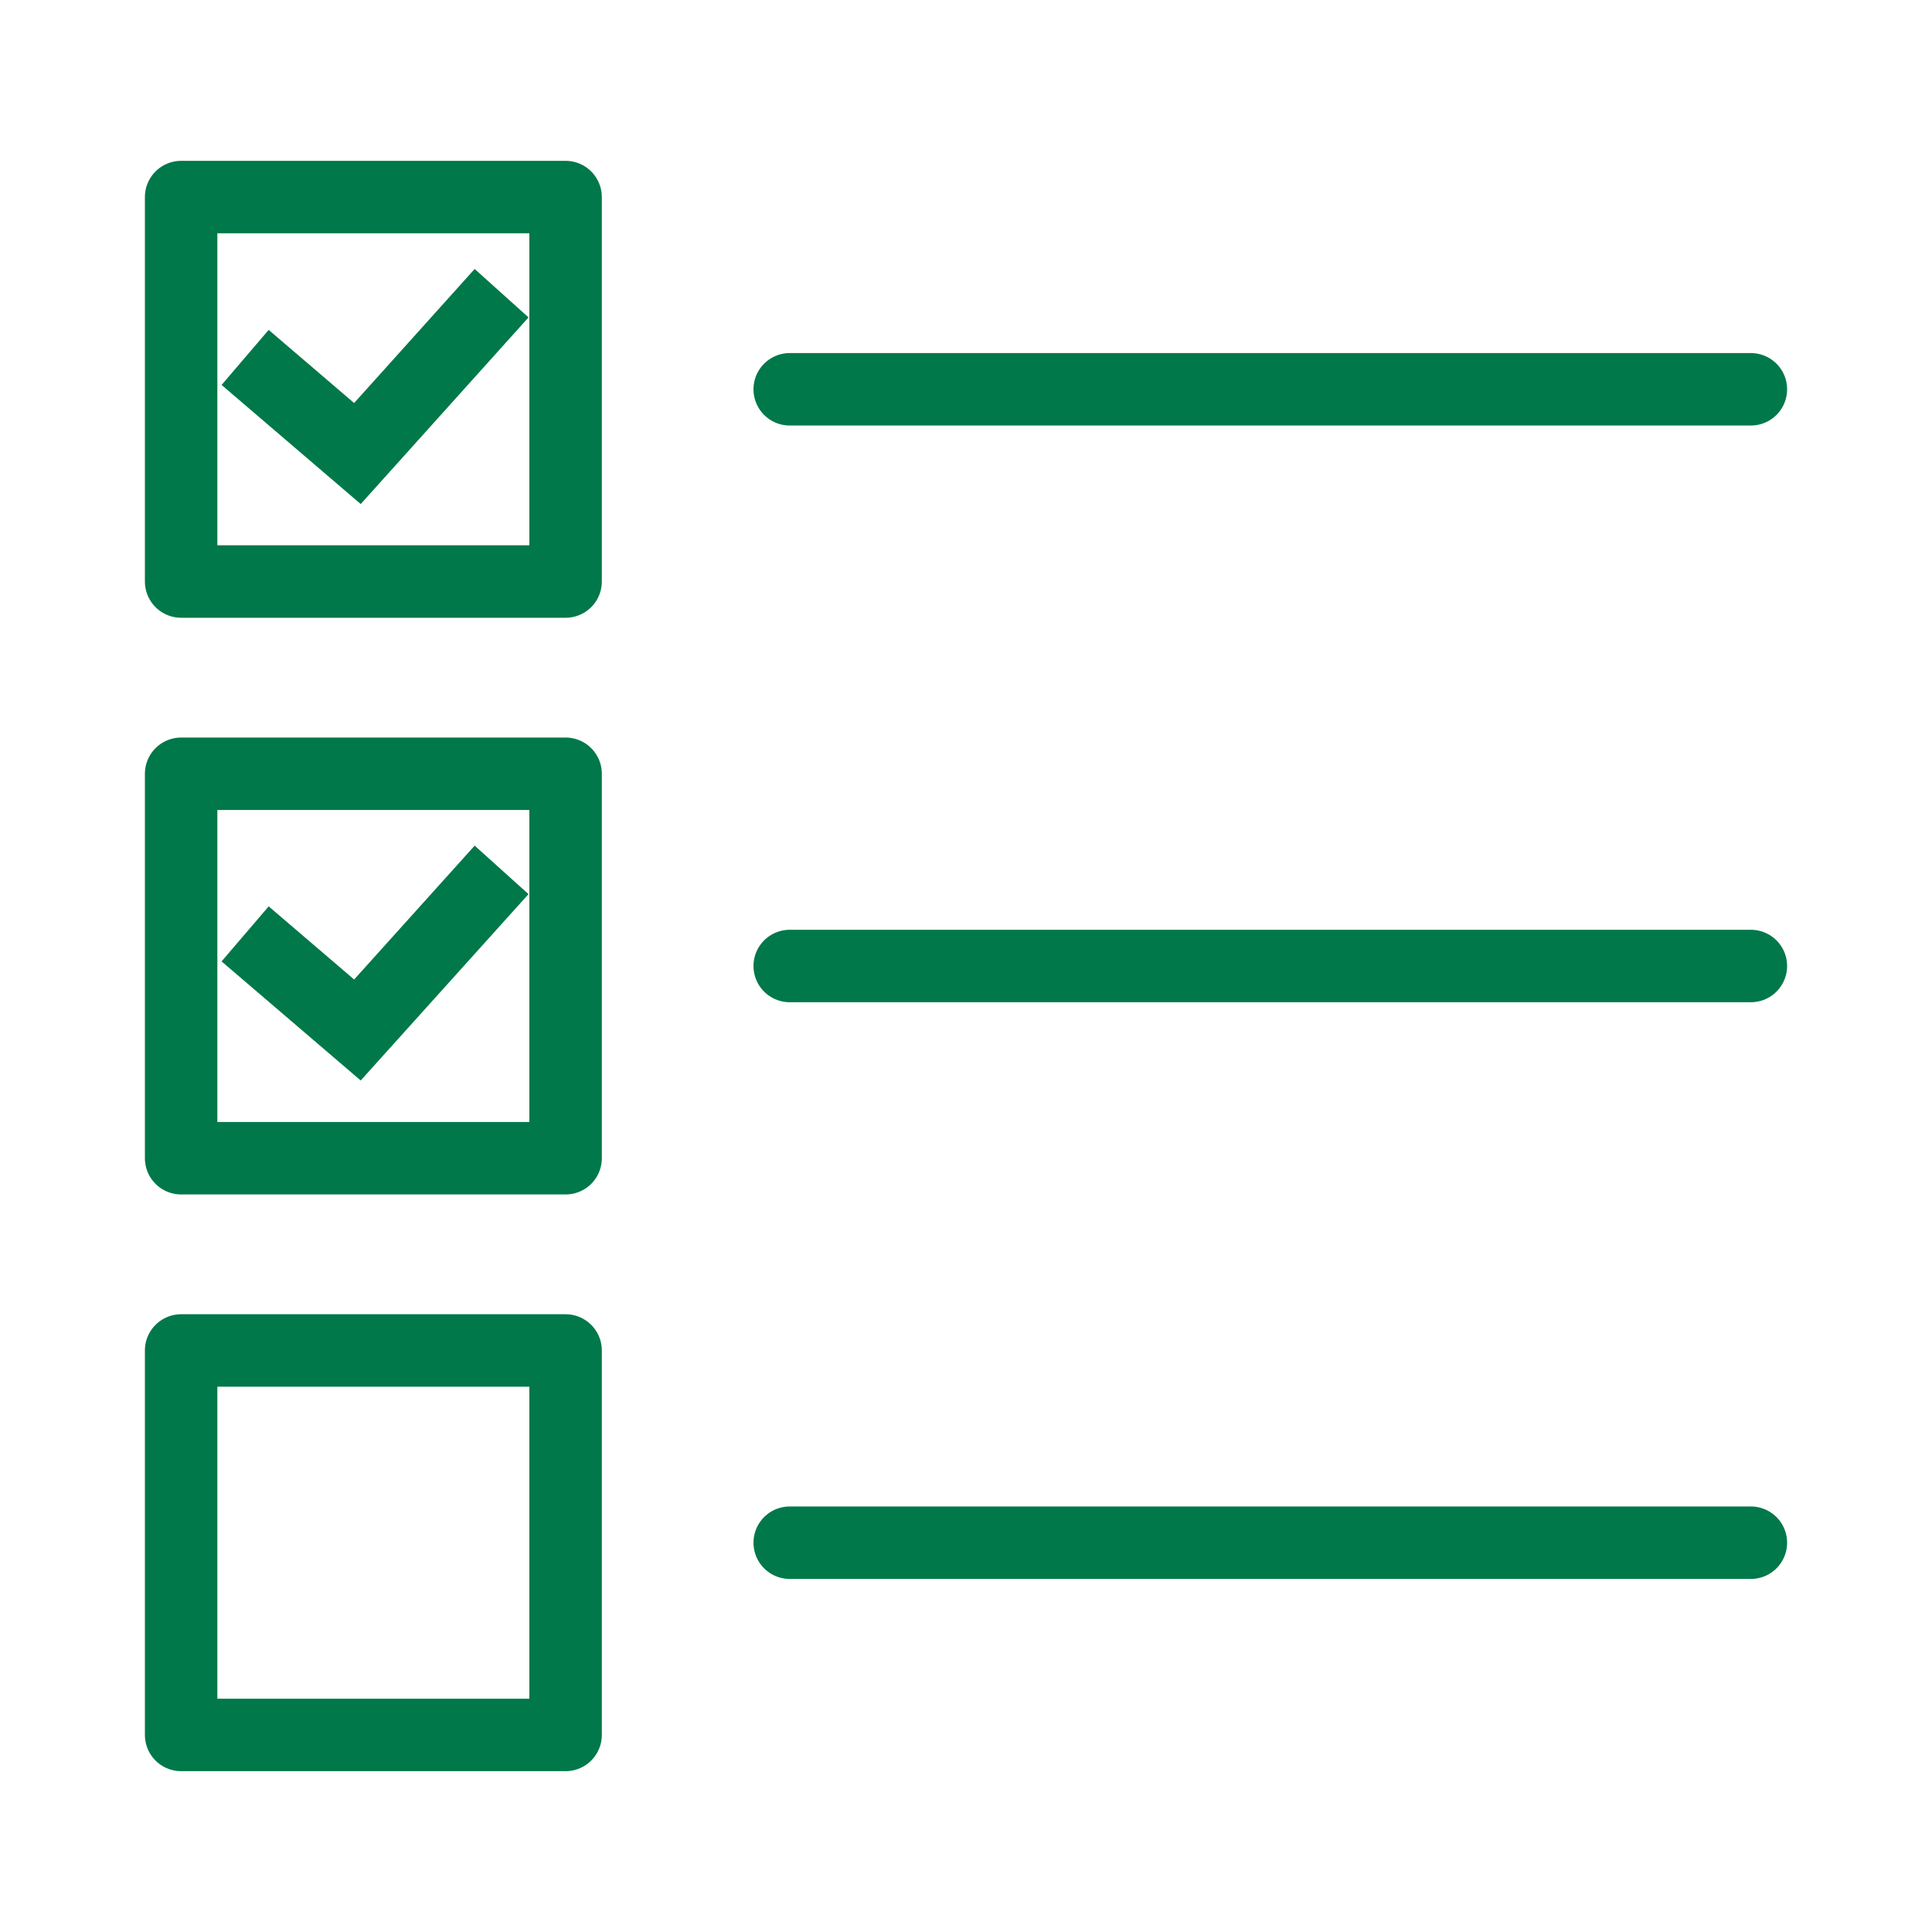
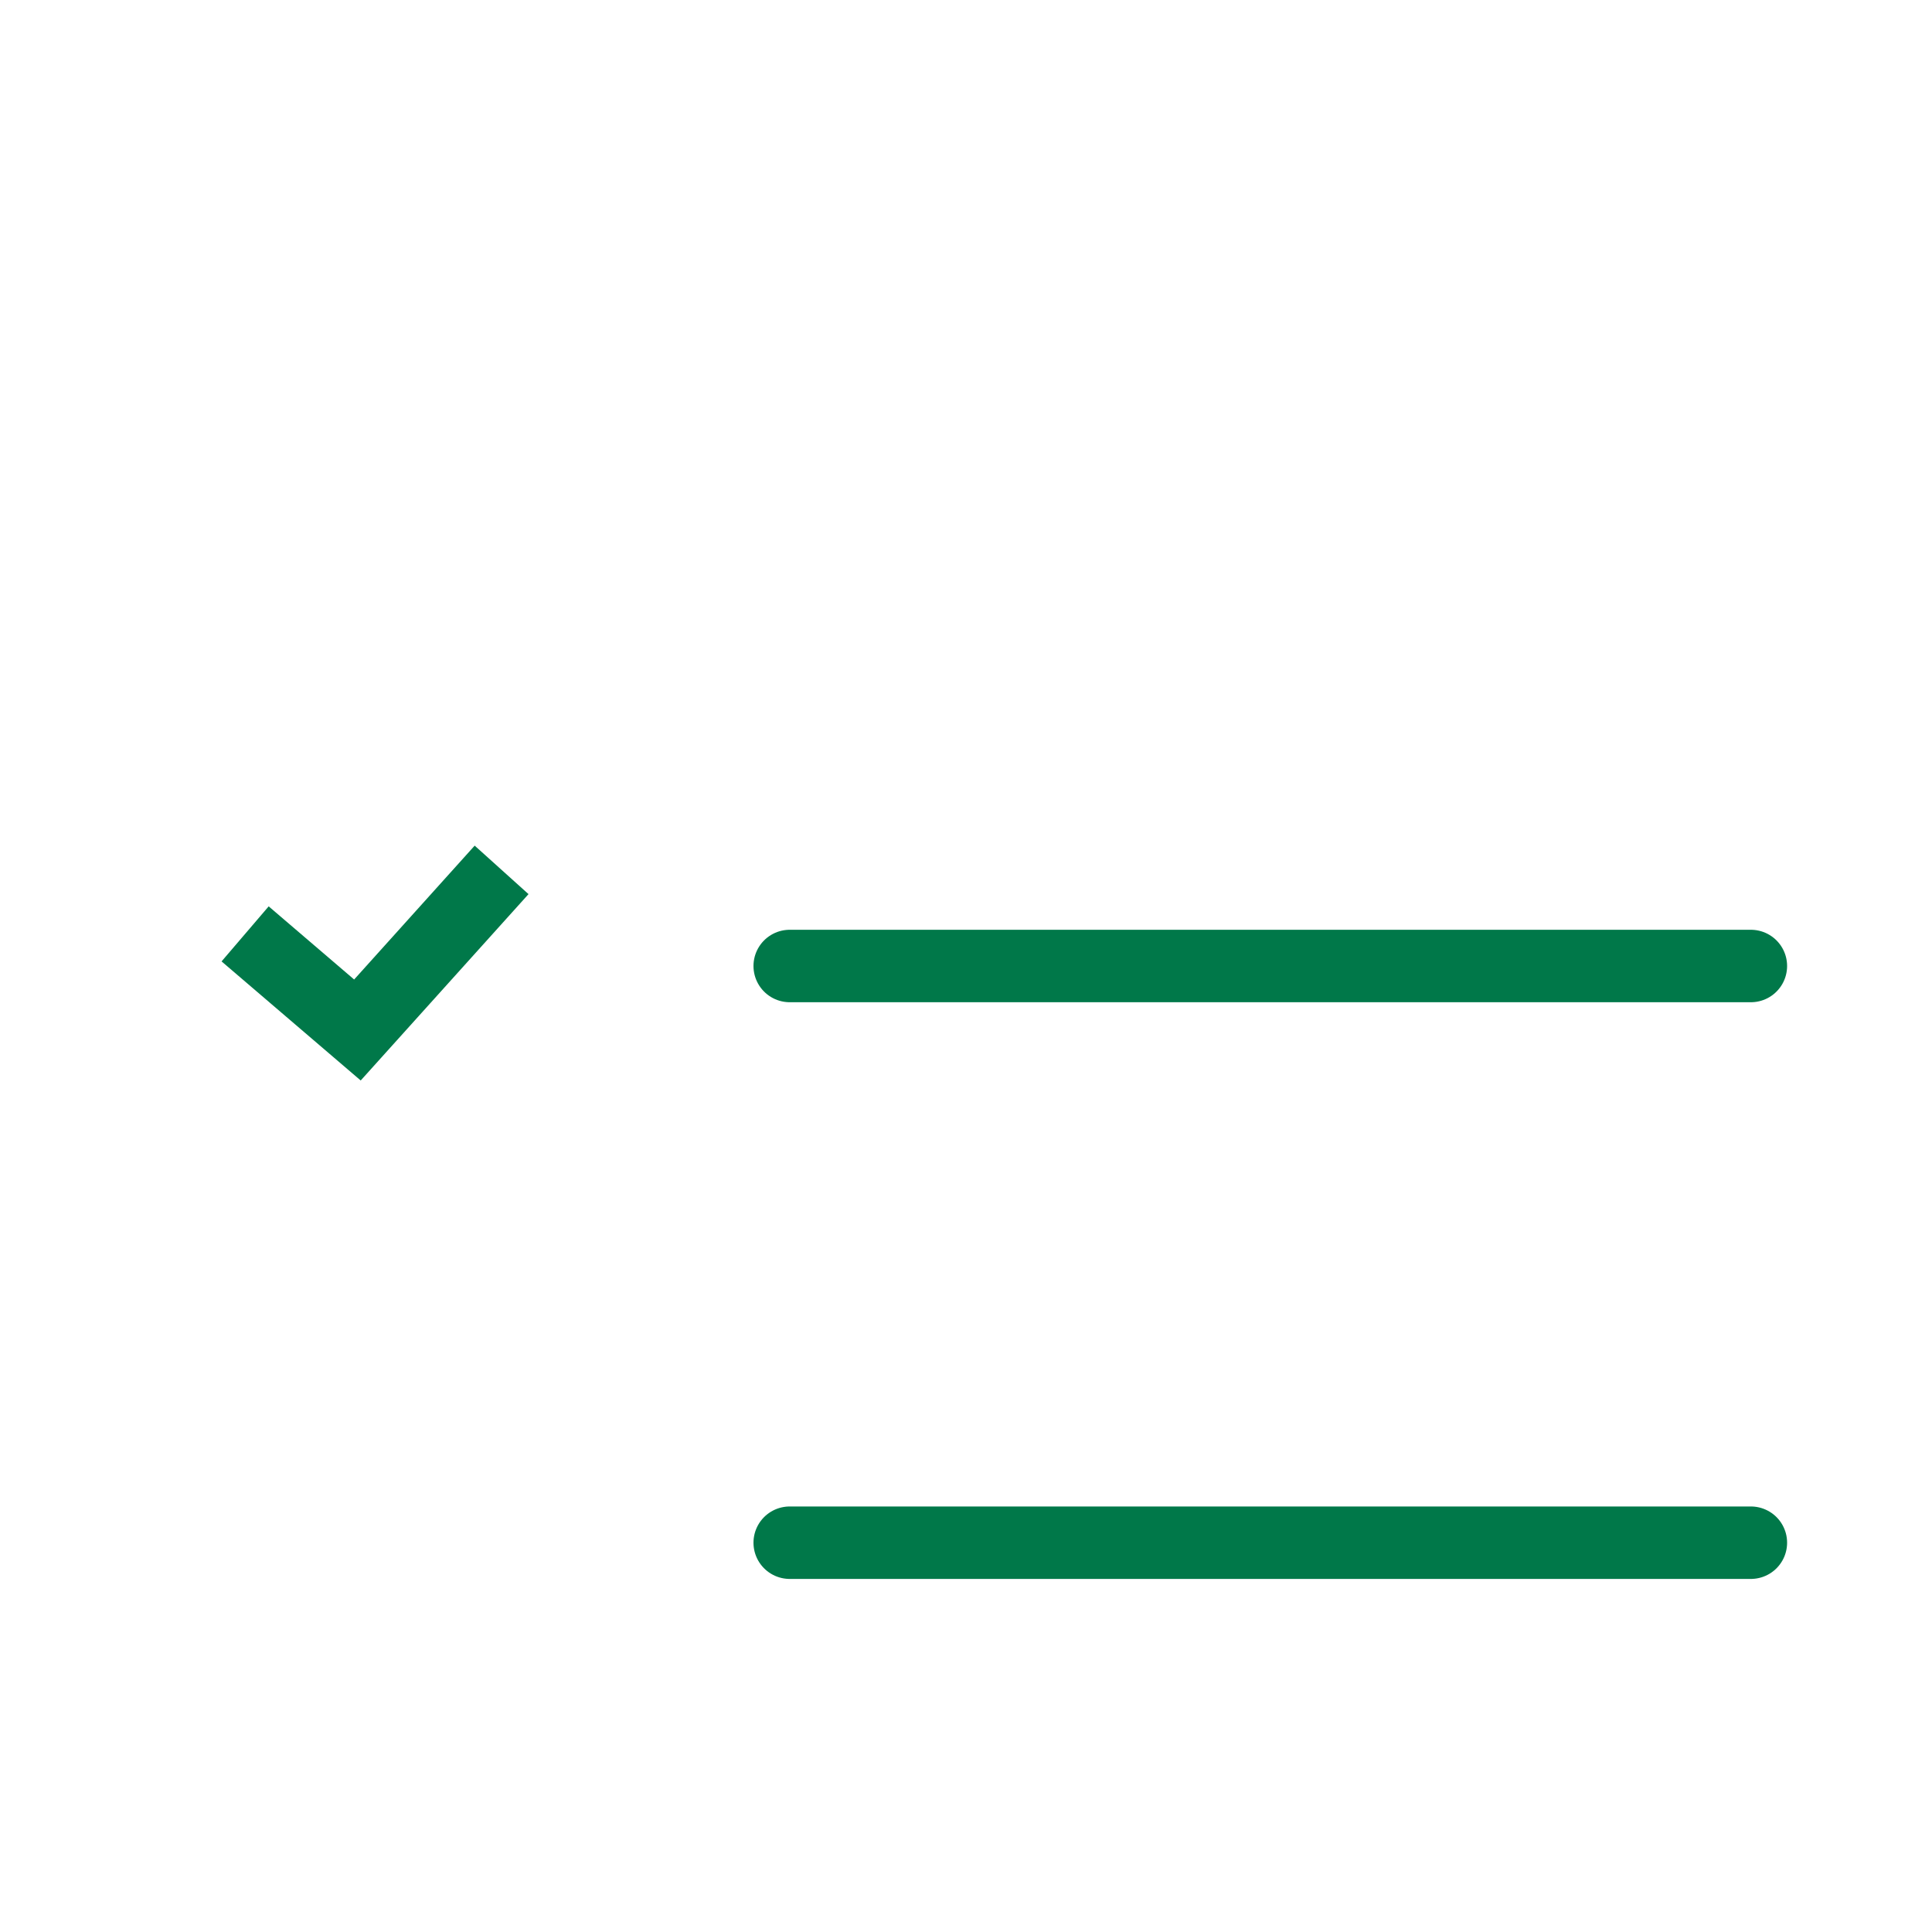
<svg xmlns="http://www.w3.org/2000/svg" viewBox="0 0 80 80">
  <title>Zeichenfläche 12</title>
-   <rect x="7.5" y="8.16" width="15.92" height="15.92" style="fill:none;stroke:#007849;stroke-linecap:round;stroke-linejoin:round;stroke-width:3px" />
-   <line x1="32.7" y1="16.12" x2="72.5" y2="16.12" style="fill:none;stroke:#007849;stroke-linecap:round;stroke-linejoin:round;stroke-width:3px" />
-   <polyline points="20.77 12.14 14.8 18.78 10.15 14.8" style="fill:none;stroke:#007849;stroke-miterlimit:10;stroke-width:3px" />
-   <rect x="7.5" y="32.04" width="15.92" height="15.92" style="fill:none;stroke:#007849;stroke-linecap:round;stroke-linejoin:round;stroke-width:3px" />
  <line x1="32.7" y1="40" x2="72.5" y2="40" style="fill:none;stroke:#007849;stroke-linecap:round;stroke-linejoin:round;stroke-width:3px" />
  <polyline points="20.77 36.02 14.8 42.65 10.15 38.67" style="fill:none;stroke:#007849;stroke-miterlimit:10;stroke-width:3px" />
-   <rect x="7.5" y="55.92" width="15.92" height="15.92" style="fill:none;stroke:#007849;stroke-linecap:round;stroke-linejoin:round;stroke-width:3px" />
  <line x1="32.7" y1="63.88" x2="72.5" y2="63.88" style="fill:none;stroke:#007849;stroke-linecap:round;stroke-linejoin:round;stroke-width:3px" />
</svg>